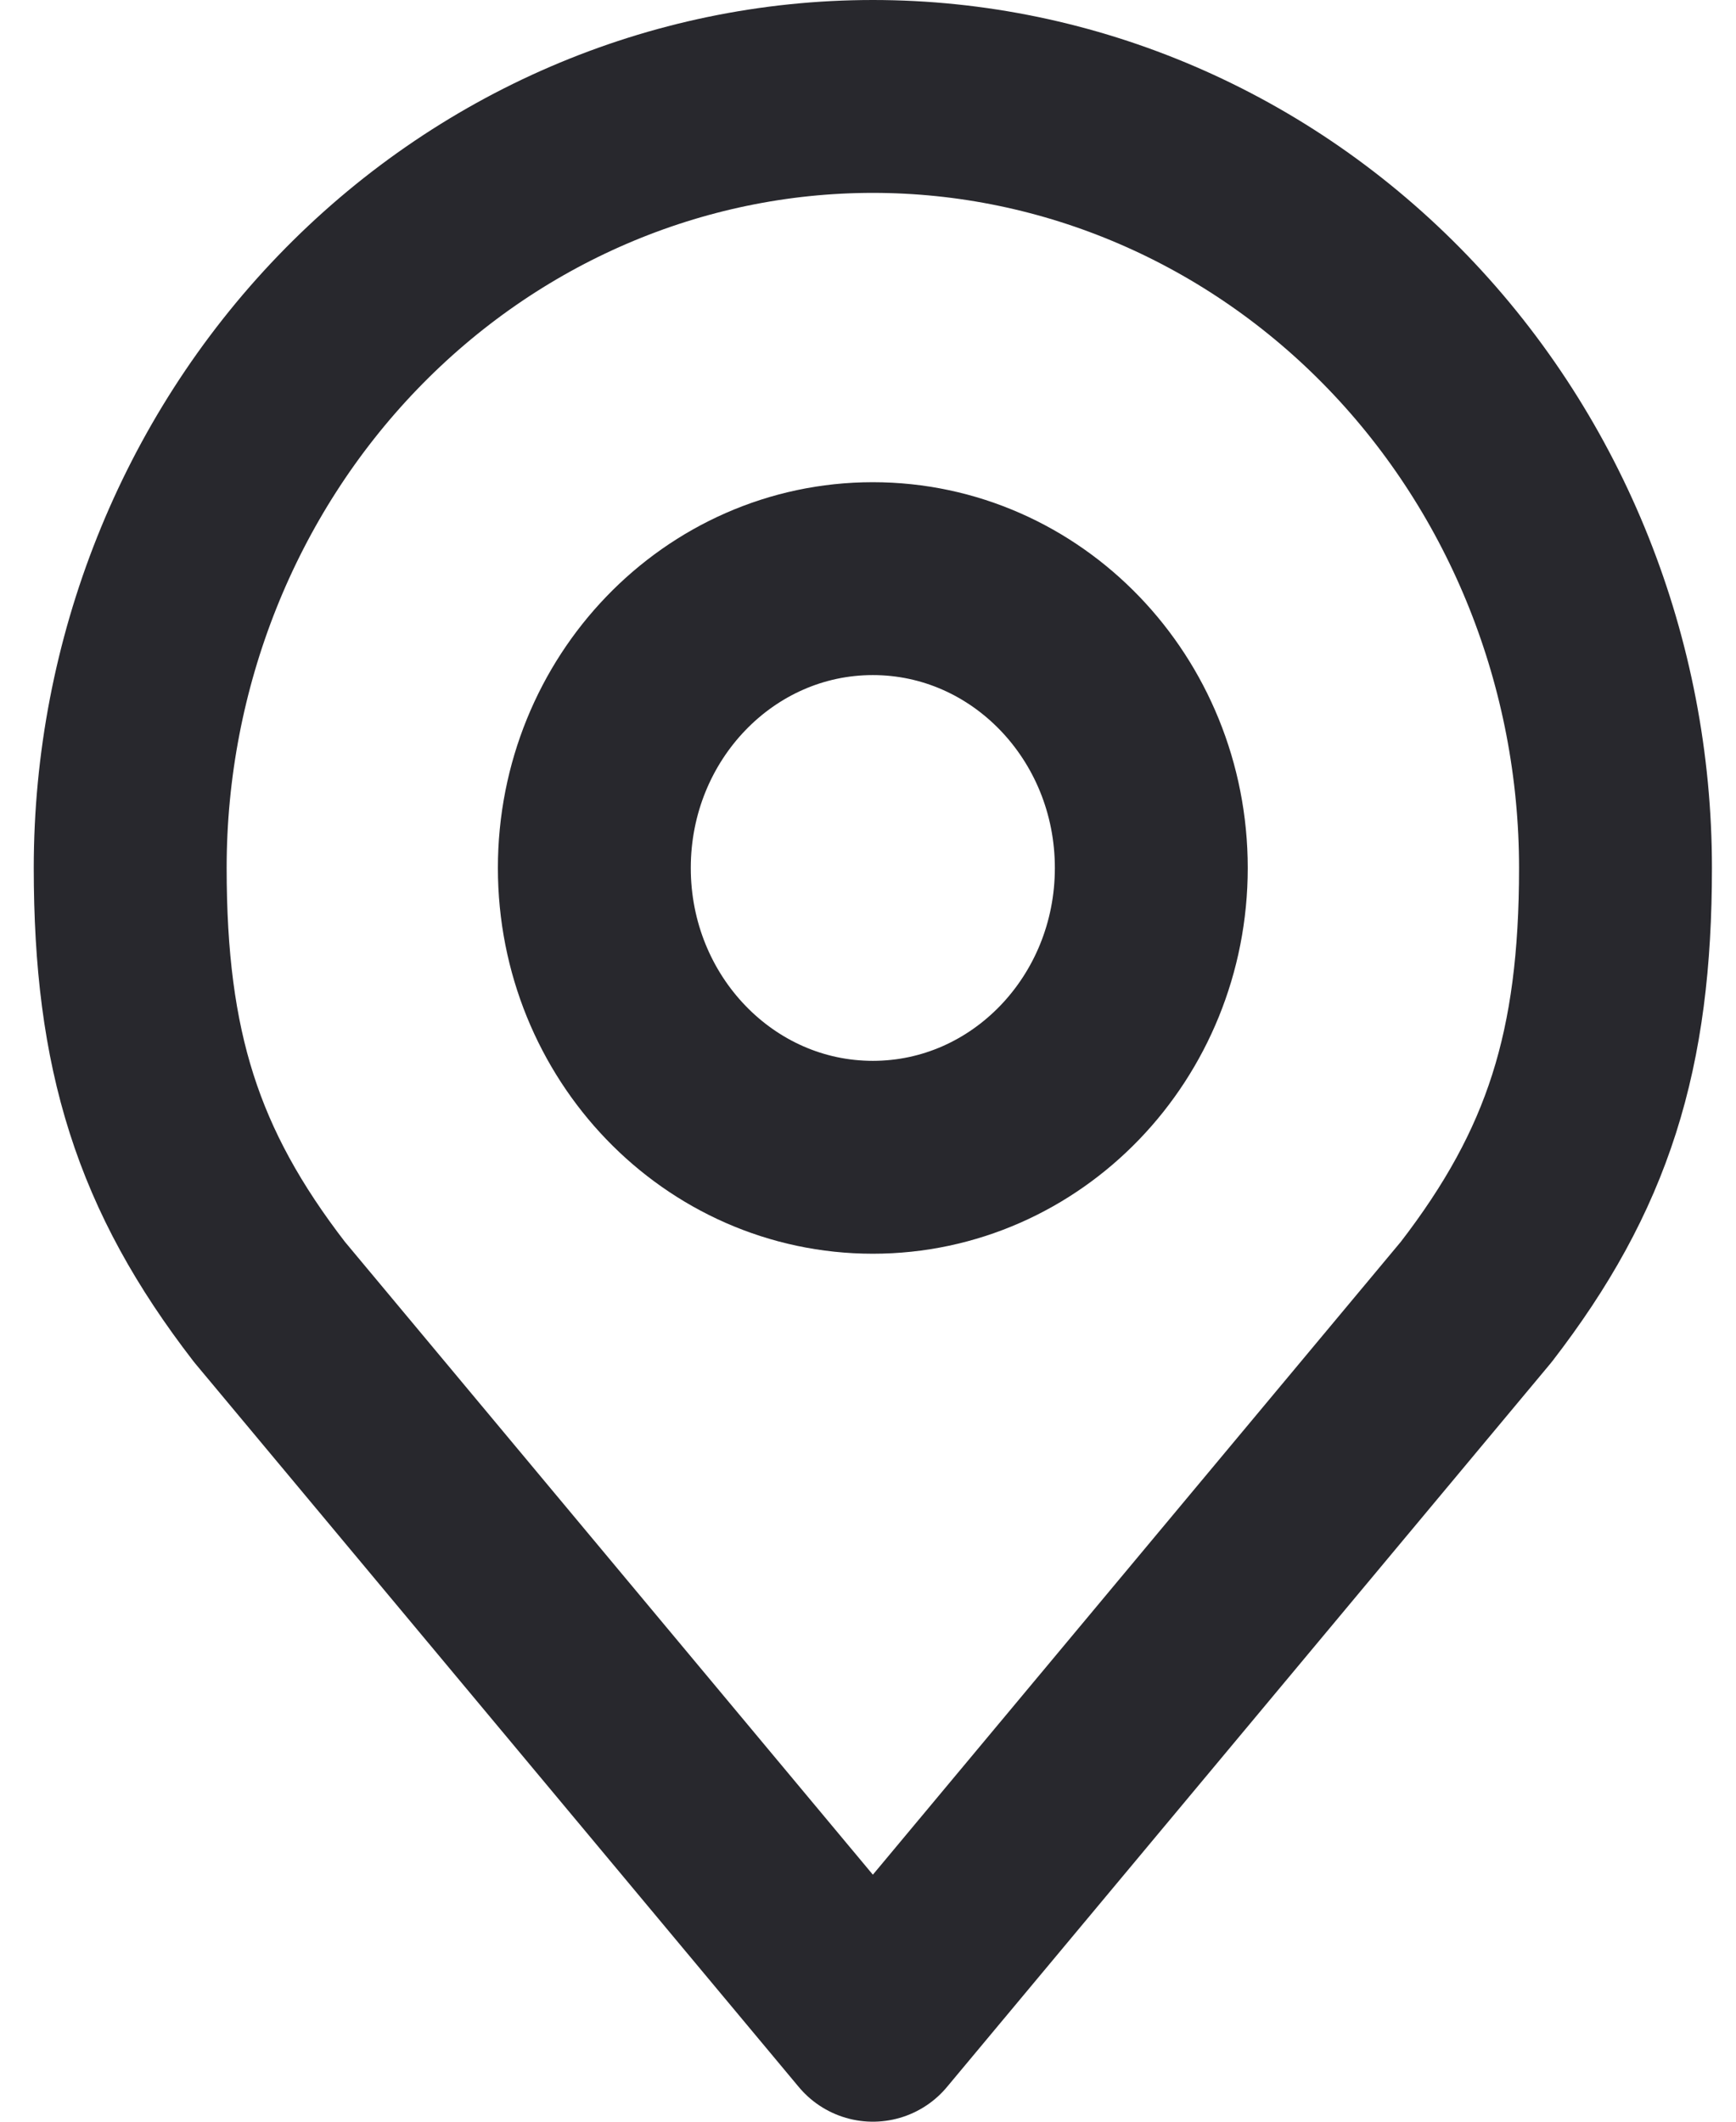
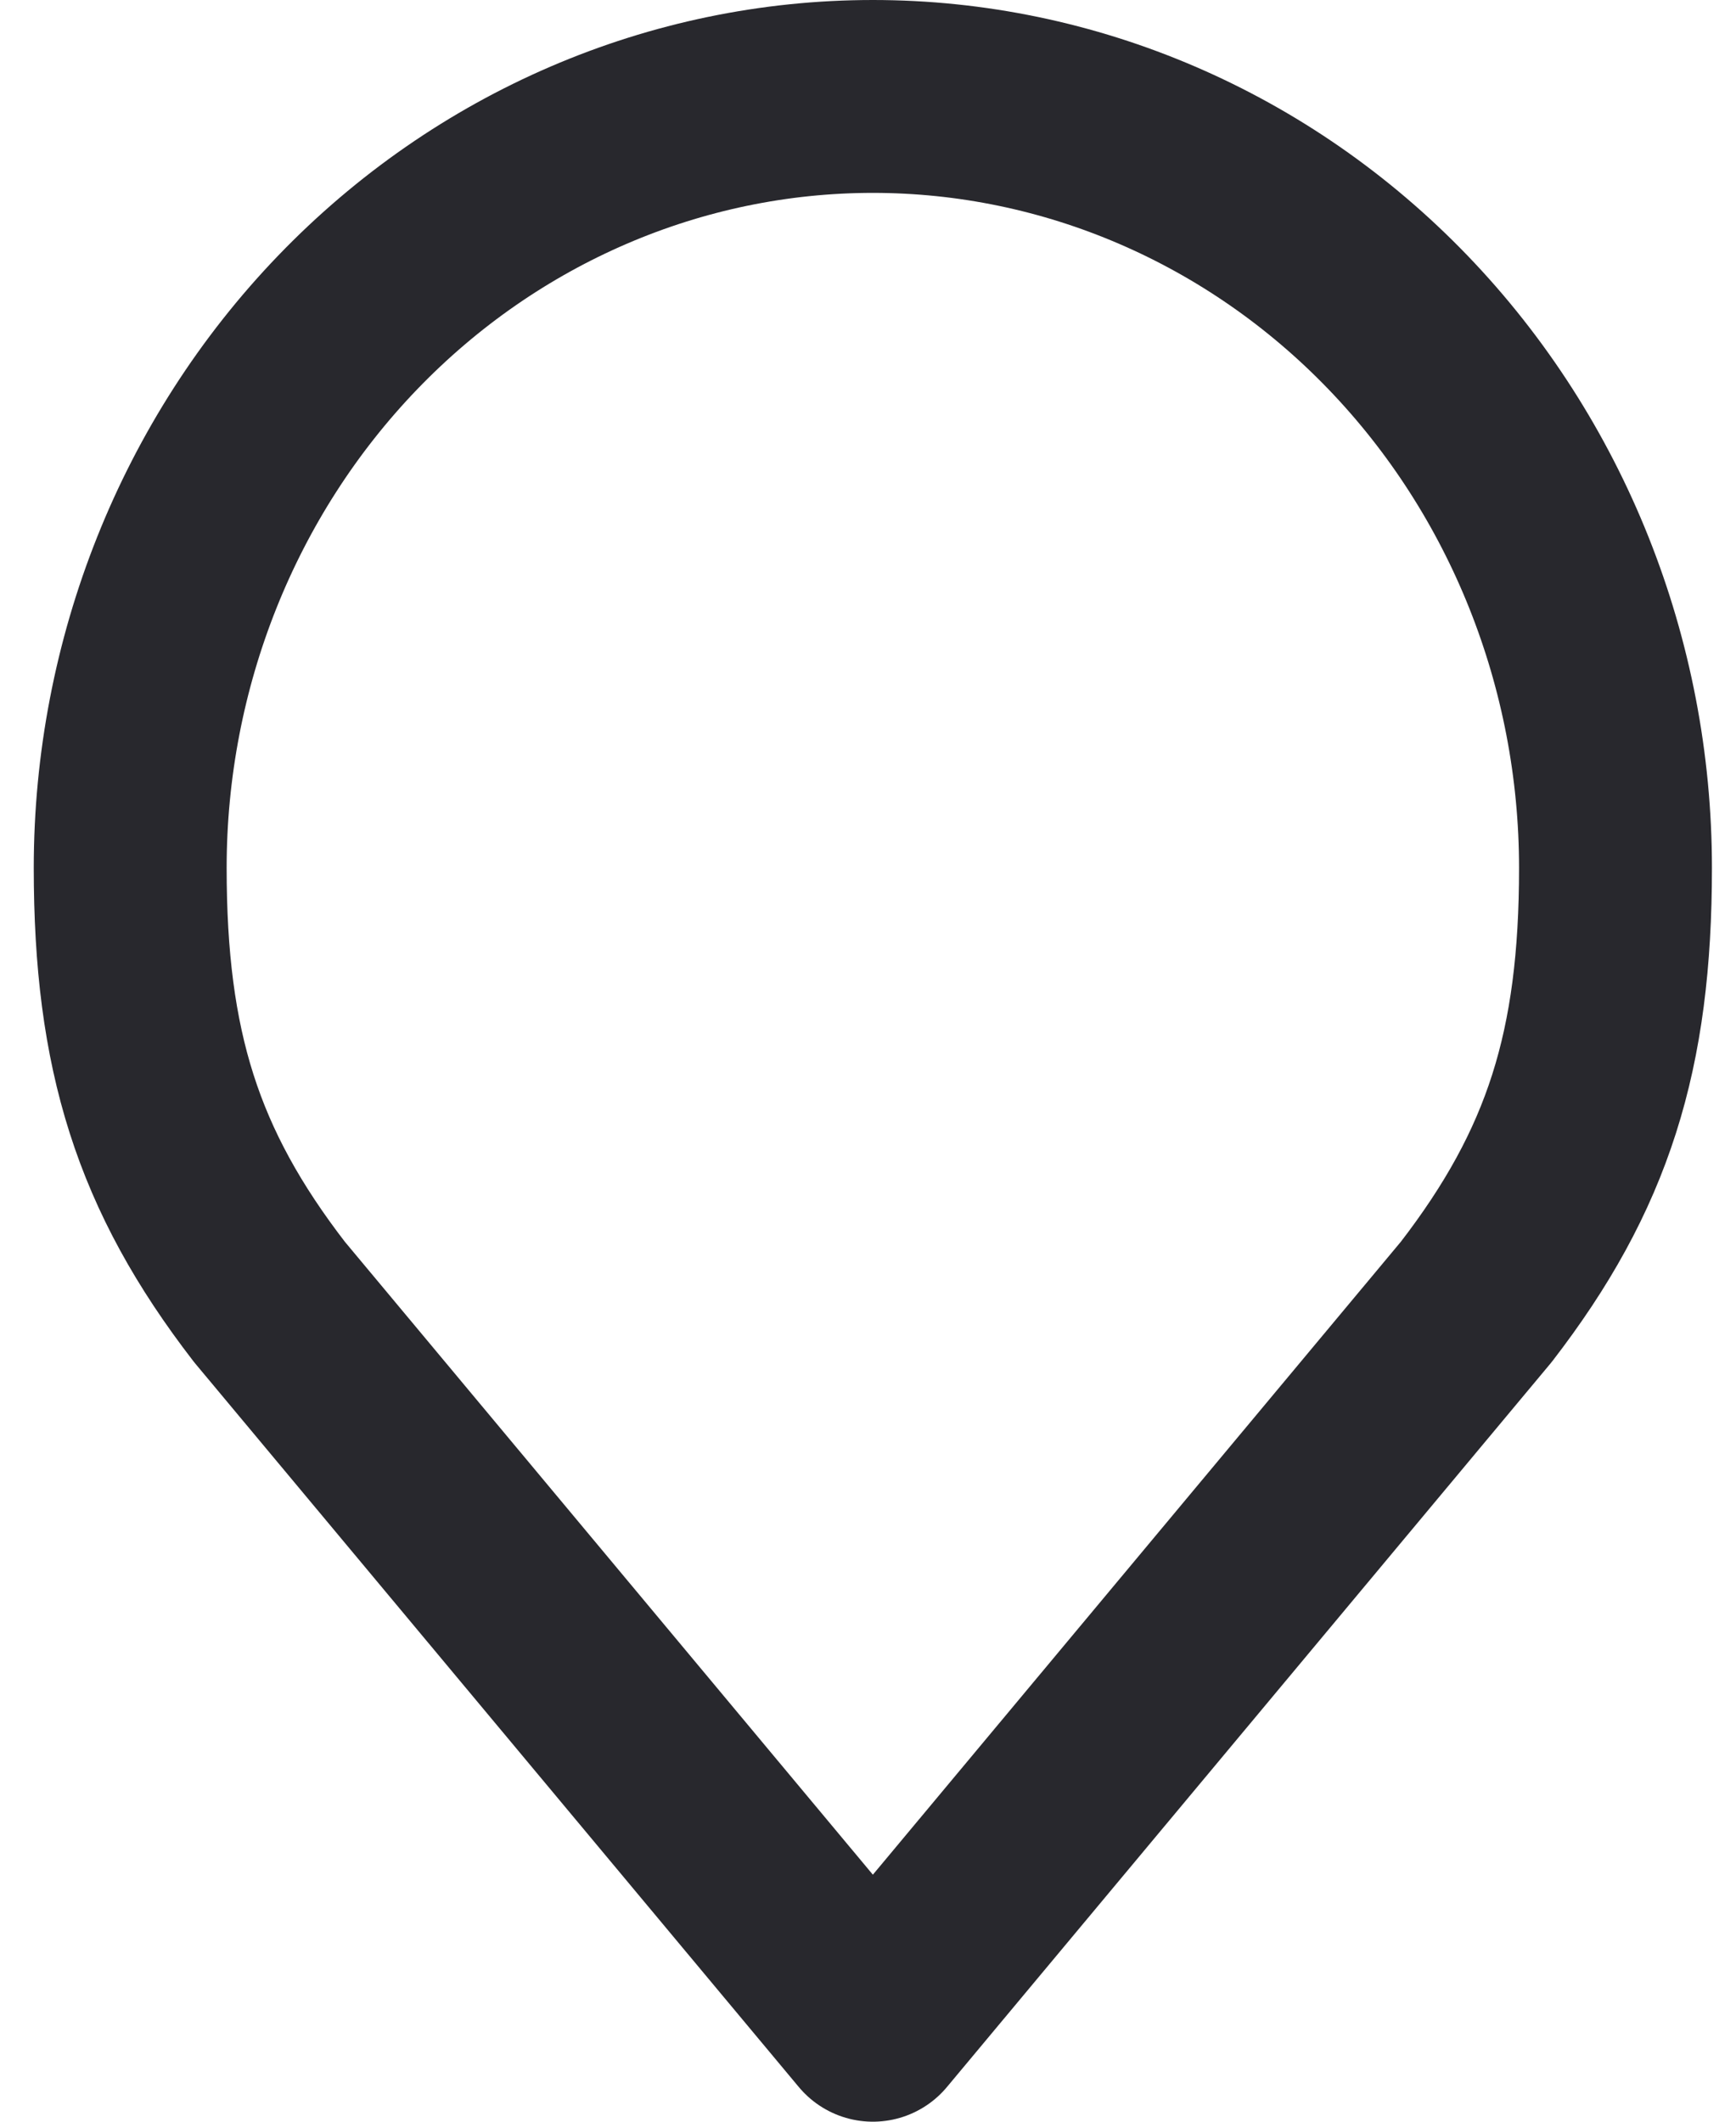
<svg xmlns="http://www.w3.org/2000/svg" width="36" height="44" viewBox="0 0 36 44" fill="none">
-   <path d="M18.1 24C21.29 24 23.875 21.314 23.875 18C23.875 14.686 21.29 12 18.1 12C14.911 12 12.325 14.686 12.325 18C12.325 21.314 14.911 24 18.1 24Z" stroke="#28282D" stroke-width="4" stroke-linecap="round" stroke-linejoin="round" />
  <path d="M18.101 2C14.016 2 10.099 3.686 7.211 6.686C4.323 9.687 2.7 13.757 2.7 18C2.7 21.784 3.474 24.26 5.588 27L18.101 42L30.613 27C32.727 24.26 33.501 21.784 33.501 18C33.501 13.757 31.878 9.687 28.99 6.686C26.102 3.686 22.185 2 18.101 2V2Z" stroke="#28282D" stroke-width="4" stroke-linecap="round" stroke-linejoin="round" />
</svg>